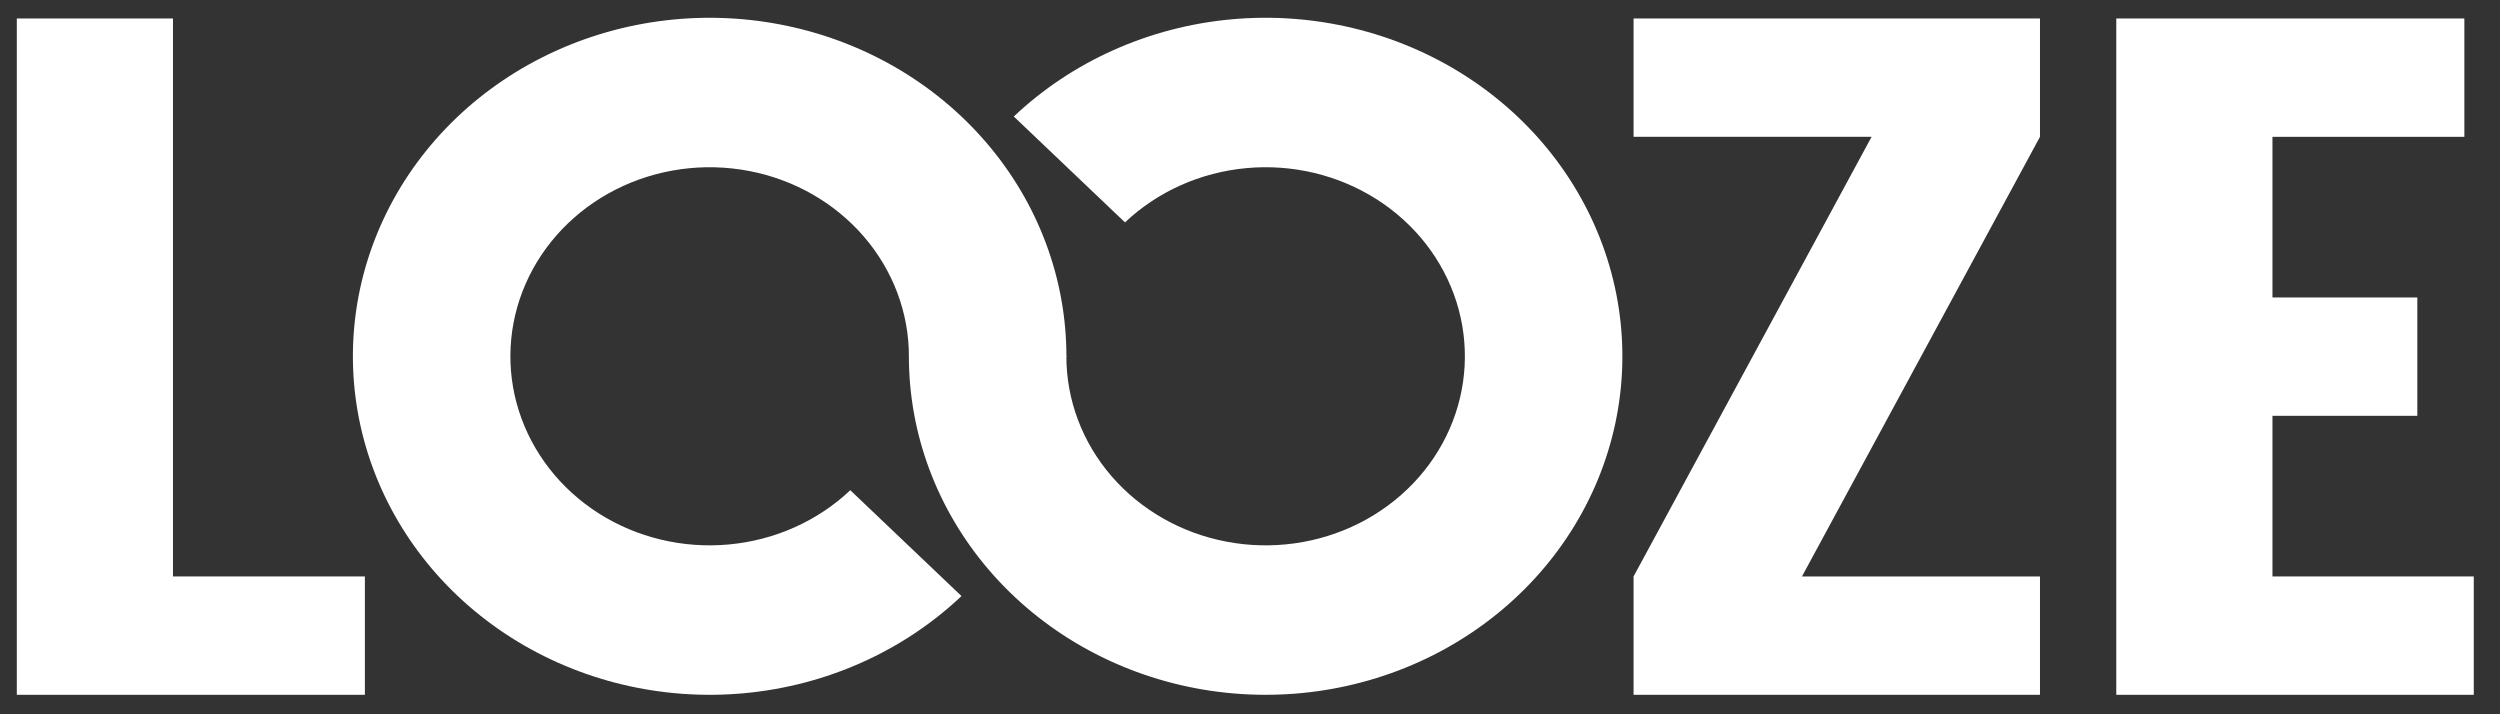
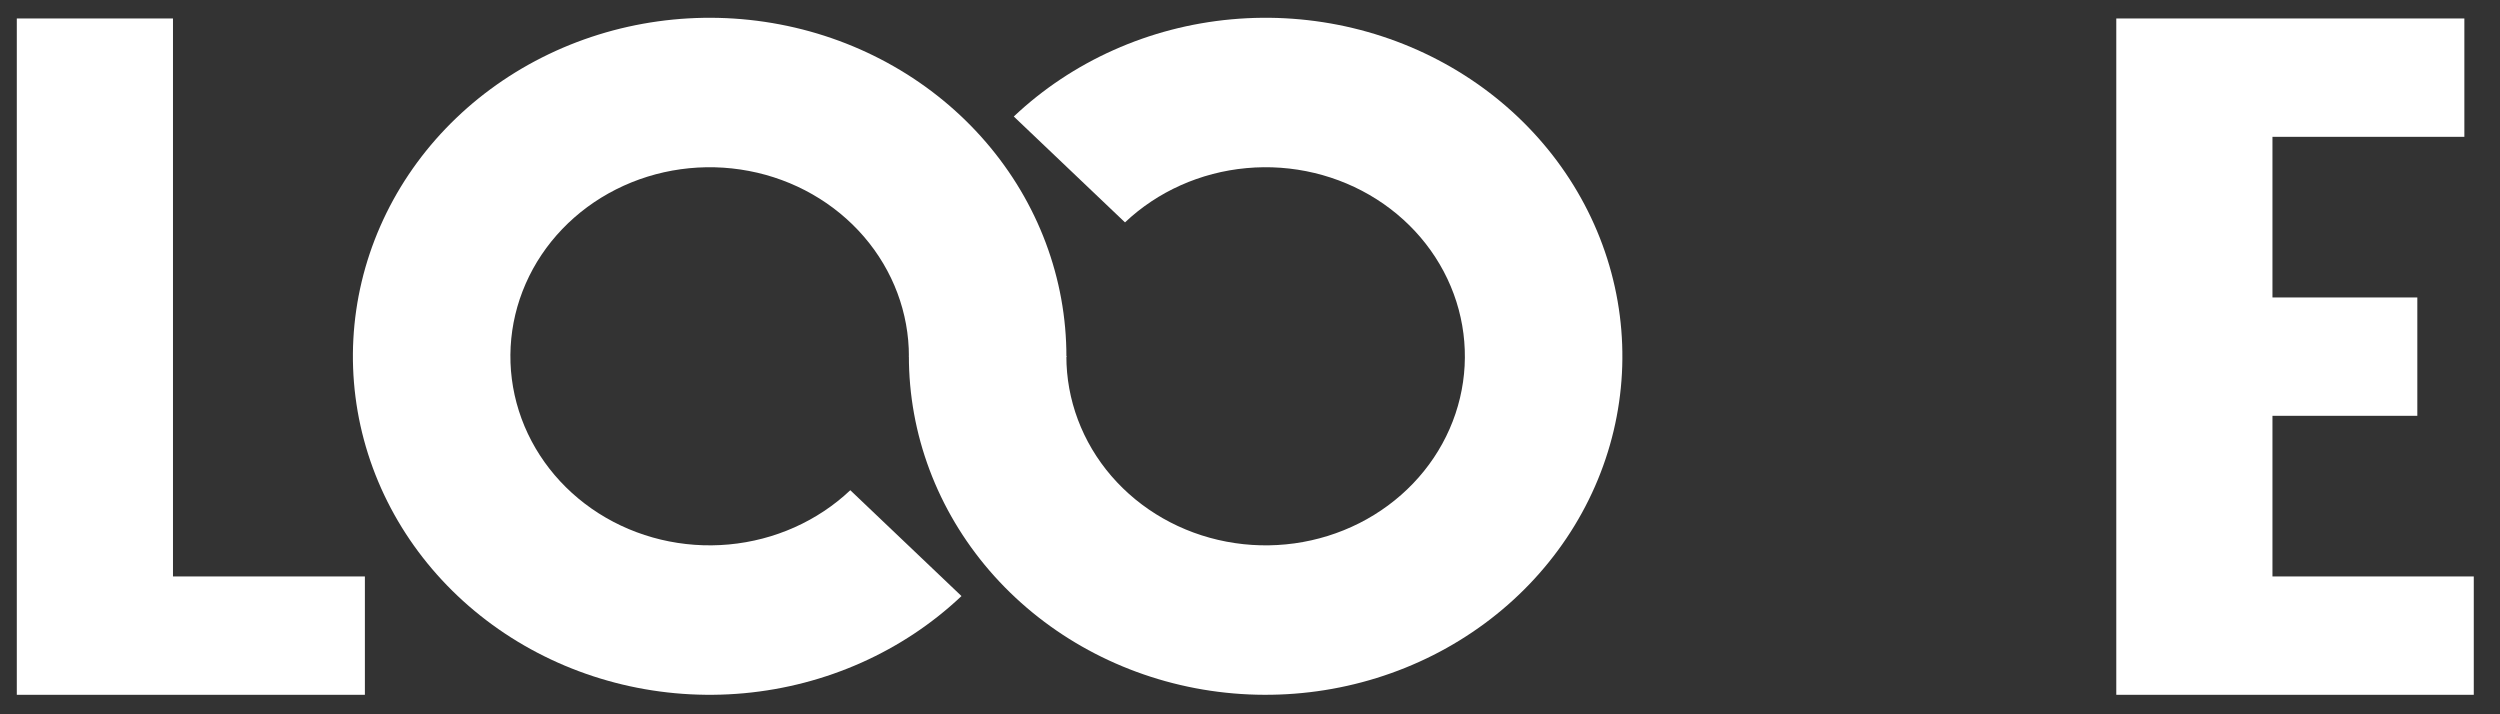
<svg xmlns="http://www.w3.org/2000/svg" width="126" height="36" viewBox="0 0 126 36" fill="none">
  <rect x="0" y="0" width="126" height="36" fill="#333333" stroke="none" />
-   <path d="M82.332 29.053L94.328 6.896H102.815L90.819 29.053H82.332ZM82.332 35.018V29.053H102.815V35.018H82.332ZM82.332 6.896V0.931H102.815V6.896H82.332Z" fill="white" />
  <path d="M112.635 35.018V29.053H124.678V35.018H112.635ZM112.635 20.957V14.992H121.833V20.957H112.635ZM106.661 0.931H114.532V35.018H106.661V0.931ZM113.109 0.931H124.204V6.896H113.109V0.931Z" fill="white" />
  <path d="M7.295 35.018V29.053H18.39V35.018H7.295ZM0.847 35.018V0.931H8.718V35.018H0.847Z" fill="white" />
  <path d="M53.747 17.987C53.754 14.04 52.318 10.212 49.685 7.158C47.053 4.102 43.383 2.006 39.305 1.23C35.227 0.453 30.99 1.043 27.318 2.897C23.646 4.751 20.765 7.756 19.167 11.401C17.568 15.046 17.351 19.103 18.551 22.881C19.752 26.66 22.296 29.928 25.75 32.126C29.205 34.325 33.357 35.319 37.498 34.939C41.639 34.559 45.512 32.828 48.459 30.042L42.855 24.707C41.209 26.263 39.046 27.229 36.733 27.441C34.421 27.654 32.102 27.099 30.172 25.871C28.243 24.643 26.822 22.818 26.151 20.707C25.481 18.596 25.602 16.331 26.495 14.296C27.387 12.26 28.997 10.582 31.047 9.546C33.099 8.51 35.465 8.181 37.743 8.615C40.02 9.048 42.069 10.219 43.541 11.926C45.011 13.632 45.813 15.77 45.809 17.974L53.747 17.987Z" fill="white" />
  <path d="M45.808 17.927C45.8 21.875 47.236 25.702 49.869 28.758C52.502 31.814 56.171 33.908 60.249 34.685C64.327 35.461 68.564 34.872 72.236 33.018C75.908 31.163 78.789 28.158 80.387 24.514C81.986 20.87 82.204 16.812 81.003 13.034C79.802 9.254 77.258 5.987 73.804 3.789C70.348 1.59 66.197 0.596 62.056 0.975C57.916 1.355 54.042 3.086 51.095 5.872L56.7 11.208C58.345 9.651 60.508 8.685 62.821 8.473C65.133 8.26 67.452 8.815 69.382 10.043C71.312 11.272 72.732 13.096 73.403 15.207C74.073 17.318 73.952 19.585 73.059 21.62C72.167 23.655 70.558 25.333 68.507 26.369C66.455 27.405 64.089 27.734 61.812 27.299C59.533 26.866 57.485 25.697 56.013 23.99C54.543 22.283 53.741 20.146 53.745 17.941L45.808 17.927Z" fill="white" />
</svg>